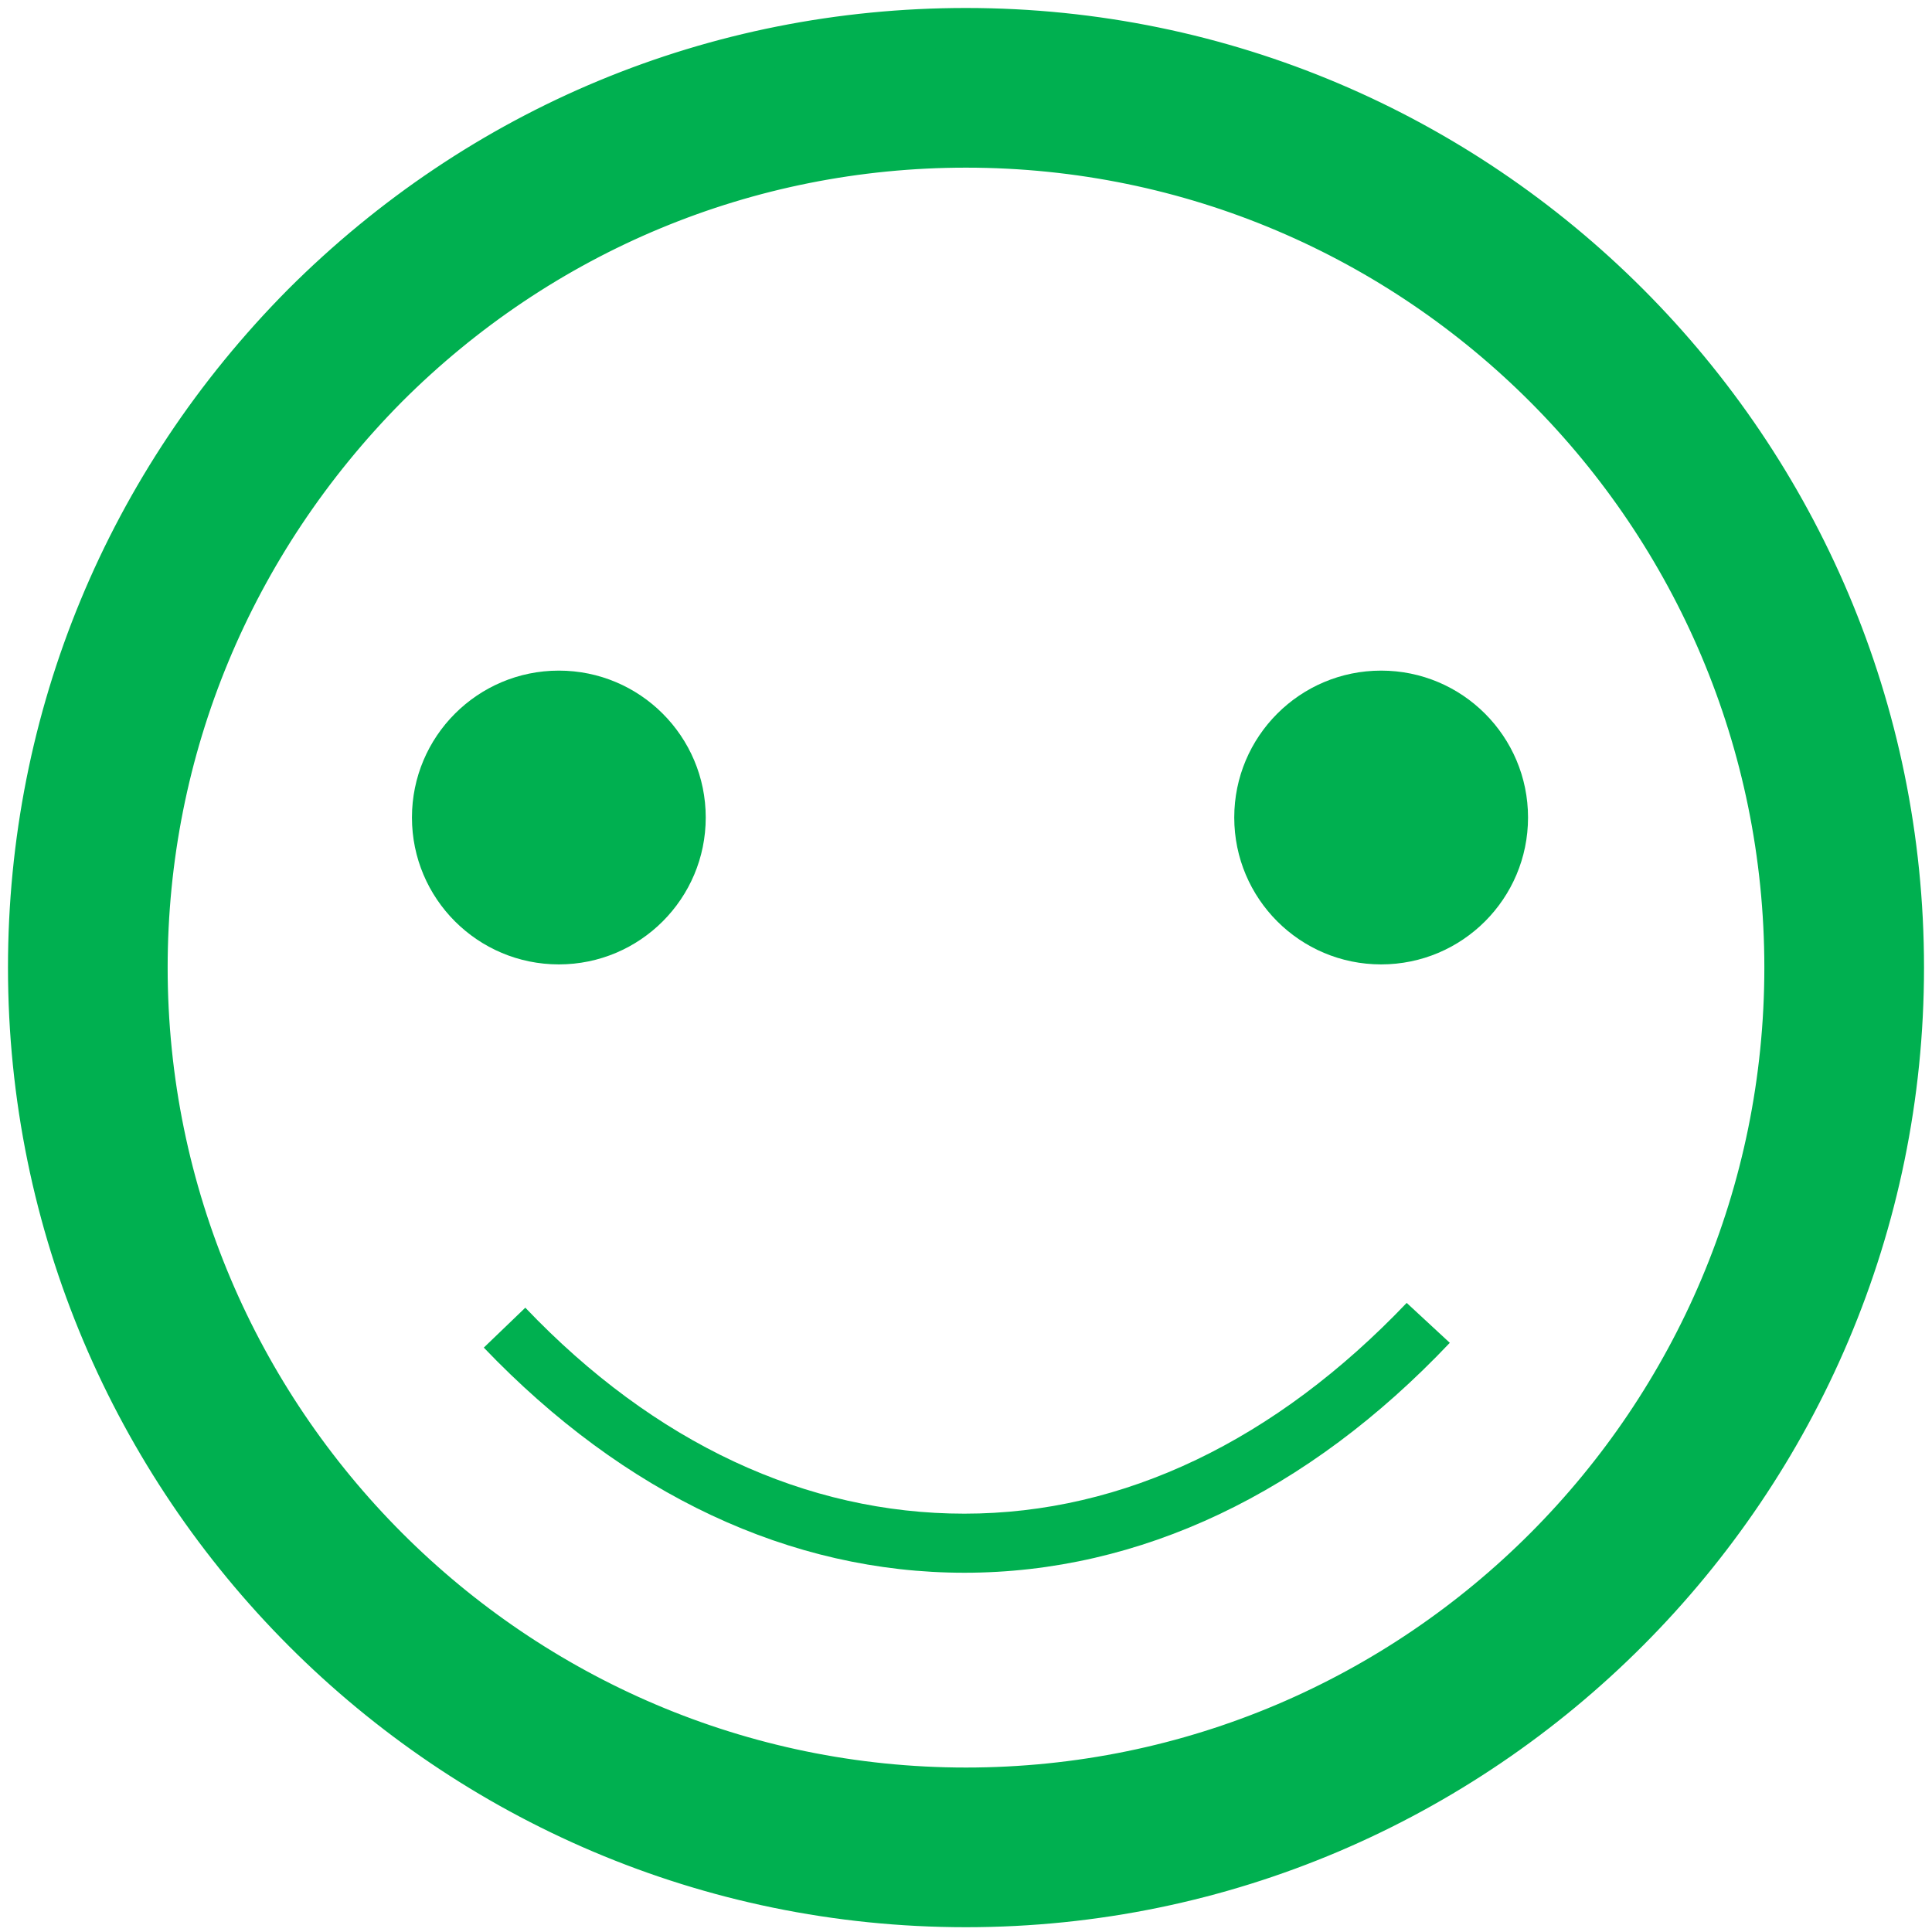
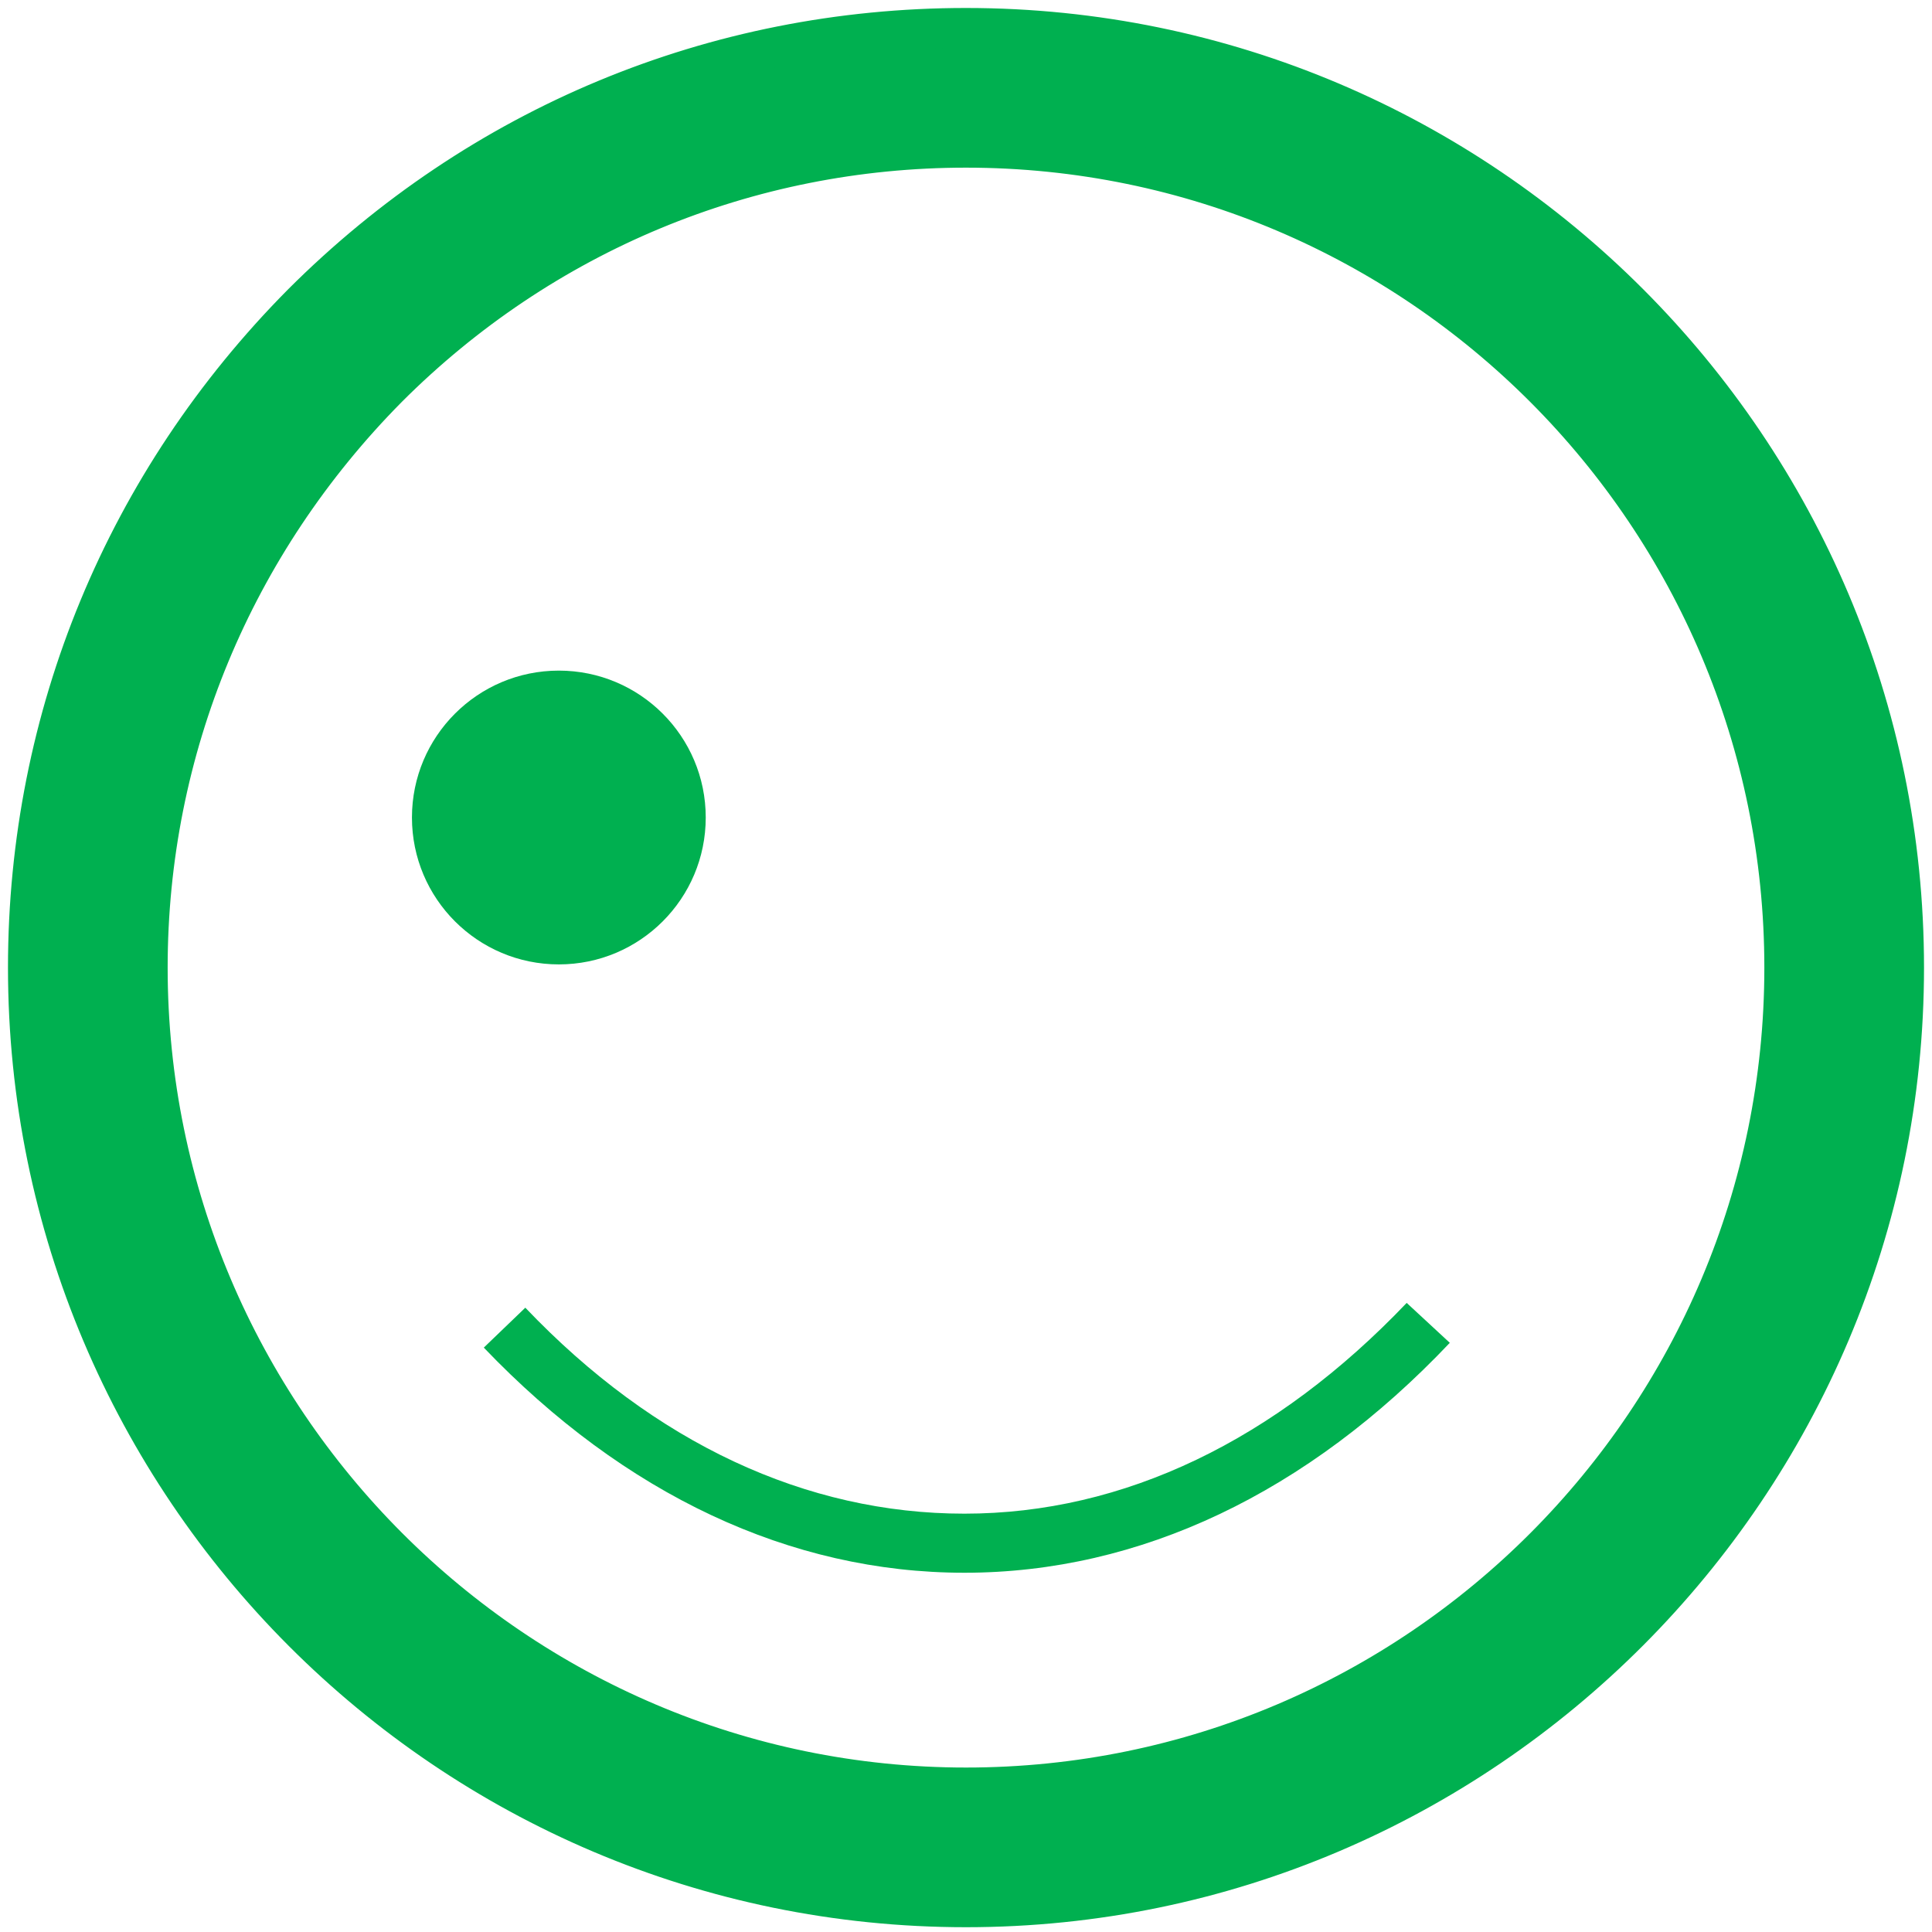
<svg xmlns="http://www.w3.org/2000/svg" width="121" height="121" viewBox="0 0 121 121" fill="none">
  <path d="M18.916 19.016L18.912 19.02C7.883 30.152 1.75 44.867 1.75 60.6C1.75 93.089 28.108 119.45 60.5 119.45C92.893 119.45 119.25 92.987 119.25 60.6C119.25 28.111 92.892 1.75 60.5 1.75C44.766 1.75 30.049 7.883 18.916 19.016ZM9.25 60.6C9.25 46.936 14.615 34.051 24.286 24.282C33.953 14.616 46.834 9.25 60.5 9.25C88.806 9.25 111.75 32.287 111.75 60.6C111.75 88.913 88.806 111.95 60.5 111.95C32.292 111.95 9.25 88.911 9.25 60.6Z" fill="#00B050" stroke="#00B050" stroke-width="2.5" />
  <path d="M35 60.4C40.081 60.4 44.2 56.281 44.2 51.2C44.2 46.119 40.081 42 35 42C29.919 42 25.8 46.119 25.8 51.2C25.8 56.281 29.919 60.4 35 60.4Z" fill="#00B050" />
-   <path d="M86.5 60.4C91.581 60.4 95.7 56.281 95.7 51.2C95.7 46.119 91.581 42 86.5 42C81.419 42 77.3 46.119 77.3 51.2C77.3 56.281 81.419 60.4 86.5 60.4Z" fill="#00B050" />
  <path d="M60.4 98.5C49.5 98.5 39.1 93.6 30.3 84.4L32.9 81.9C41 90.4 50.5 94.8 60.4 94.8C70.4 94.8 79.9 90.2 88.1 81.6L90.8 84.1C81.9 93.5 71.4 98.5 60.4 98.5Z" fill="#00B050" />
</svg>